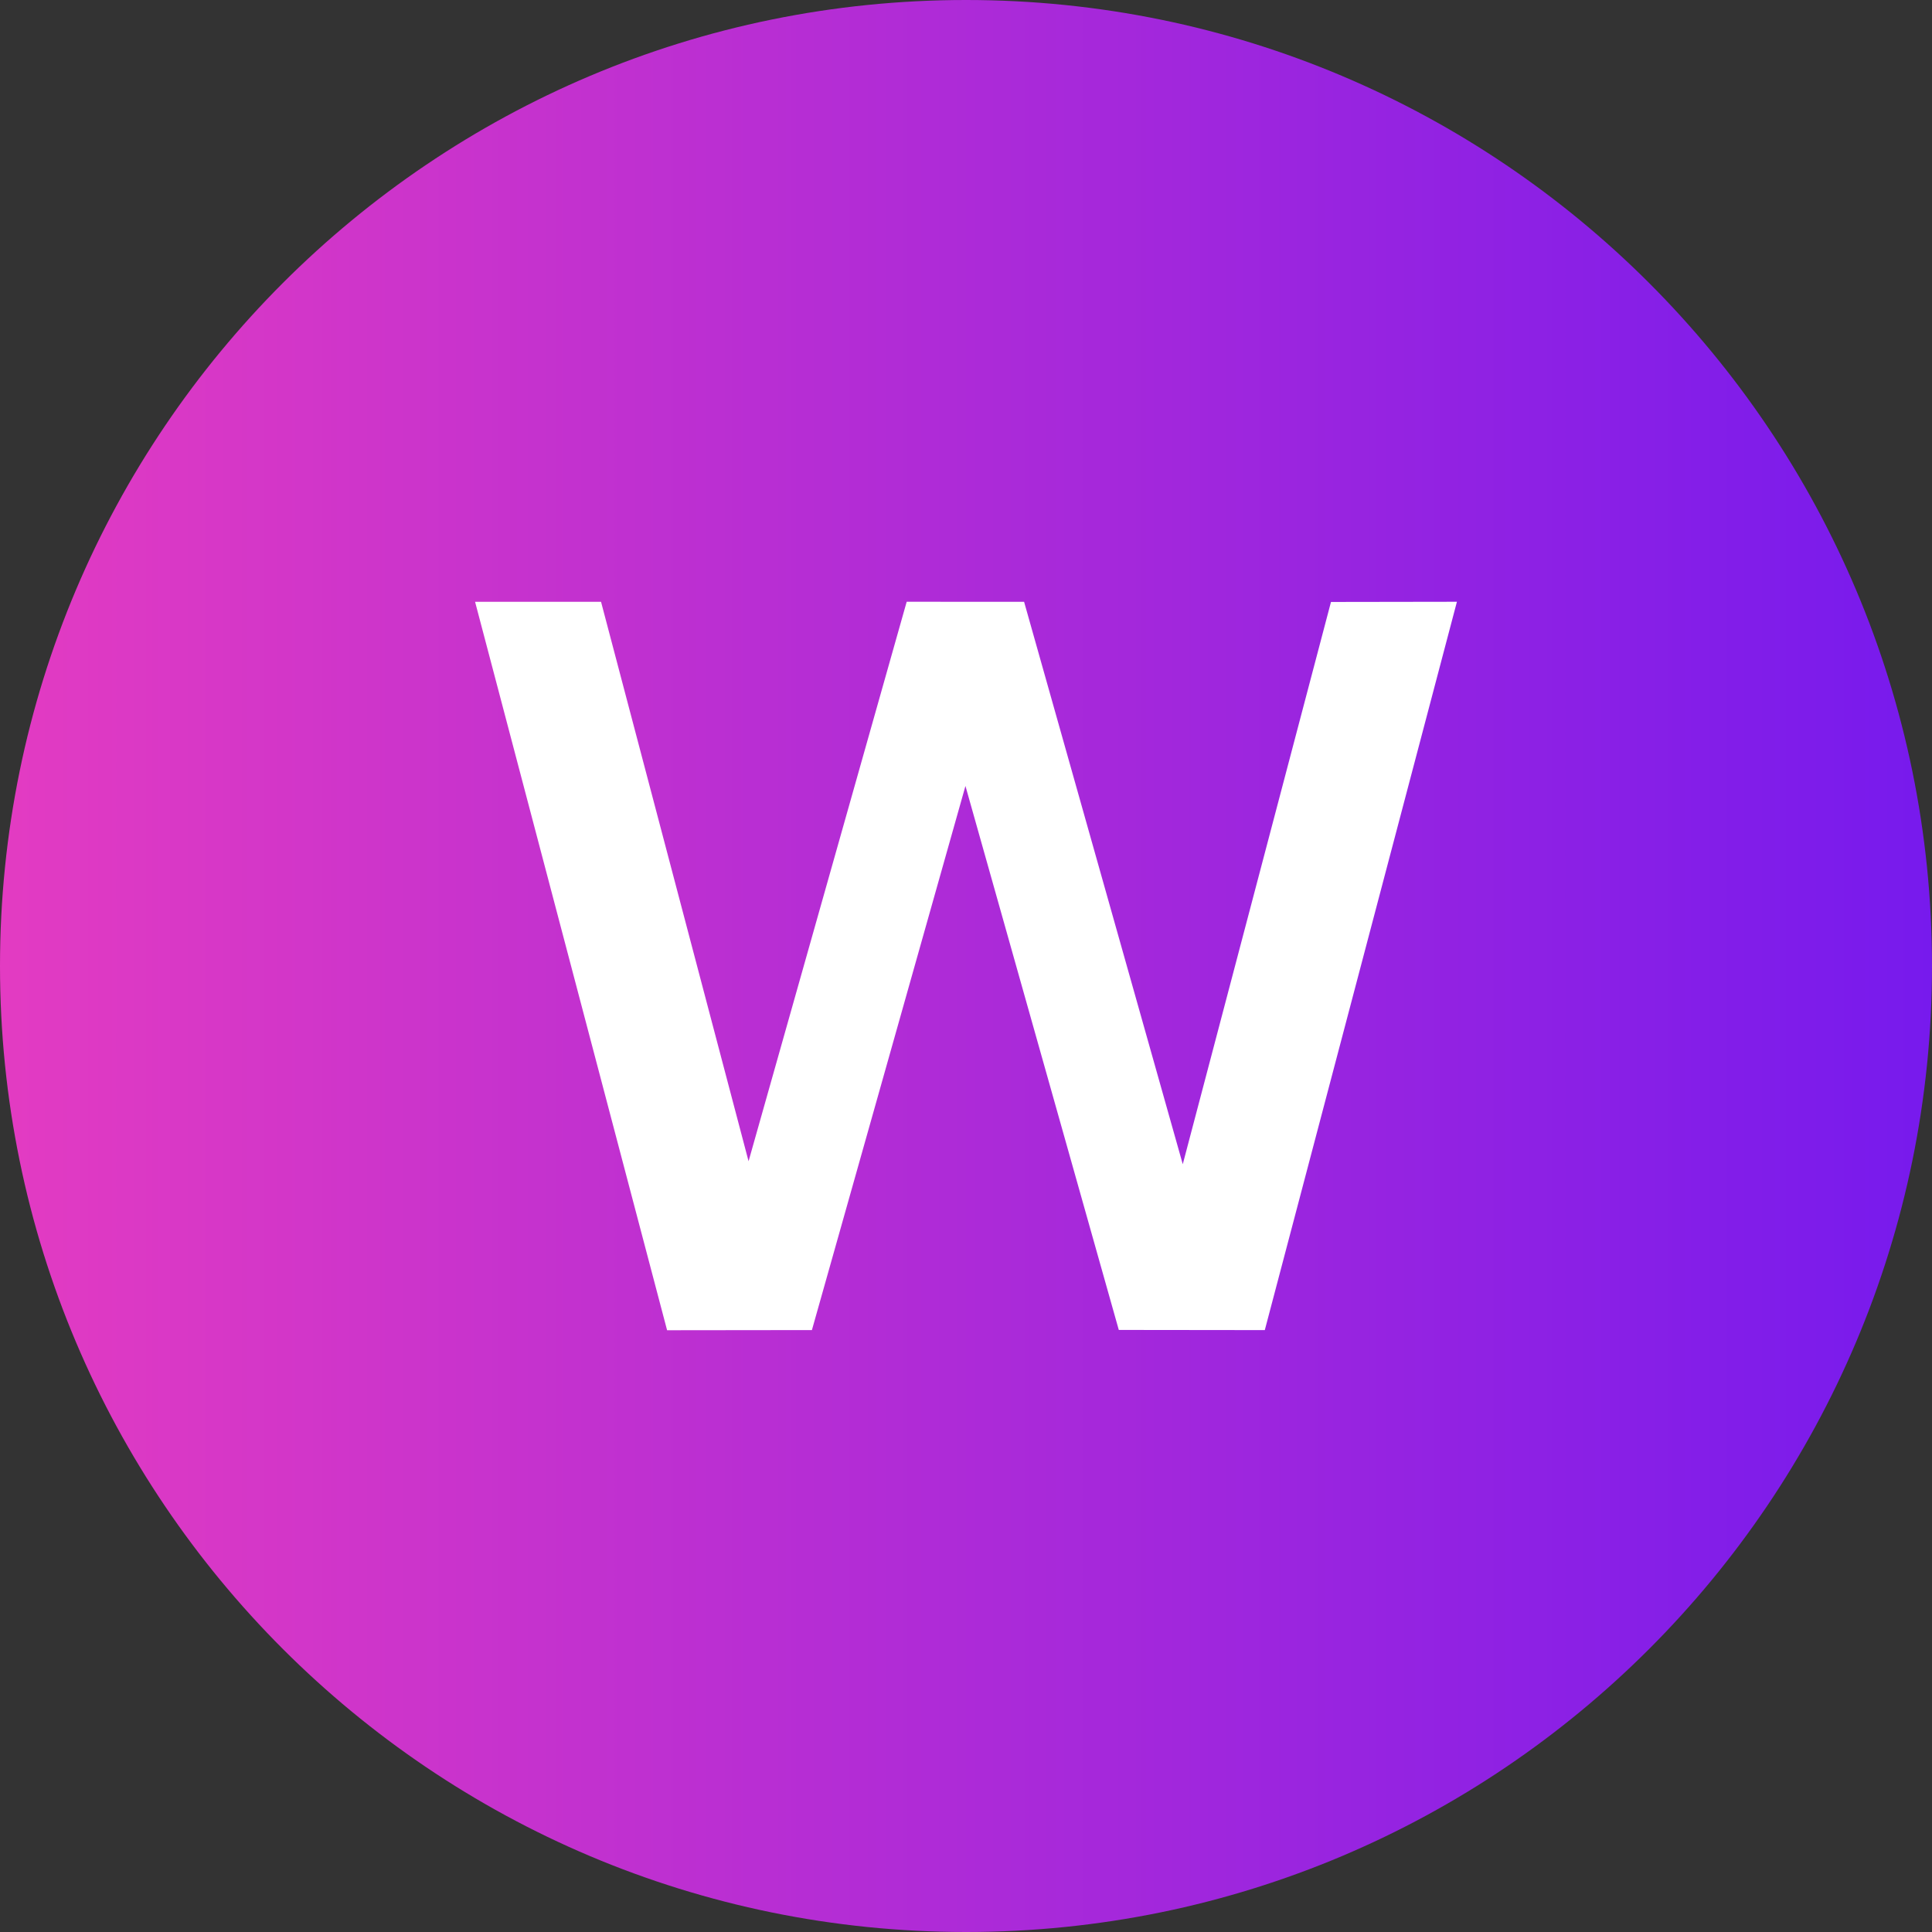
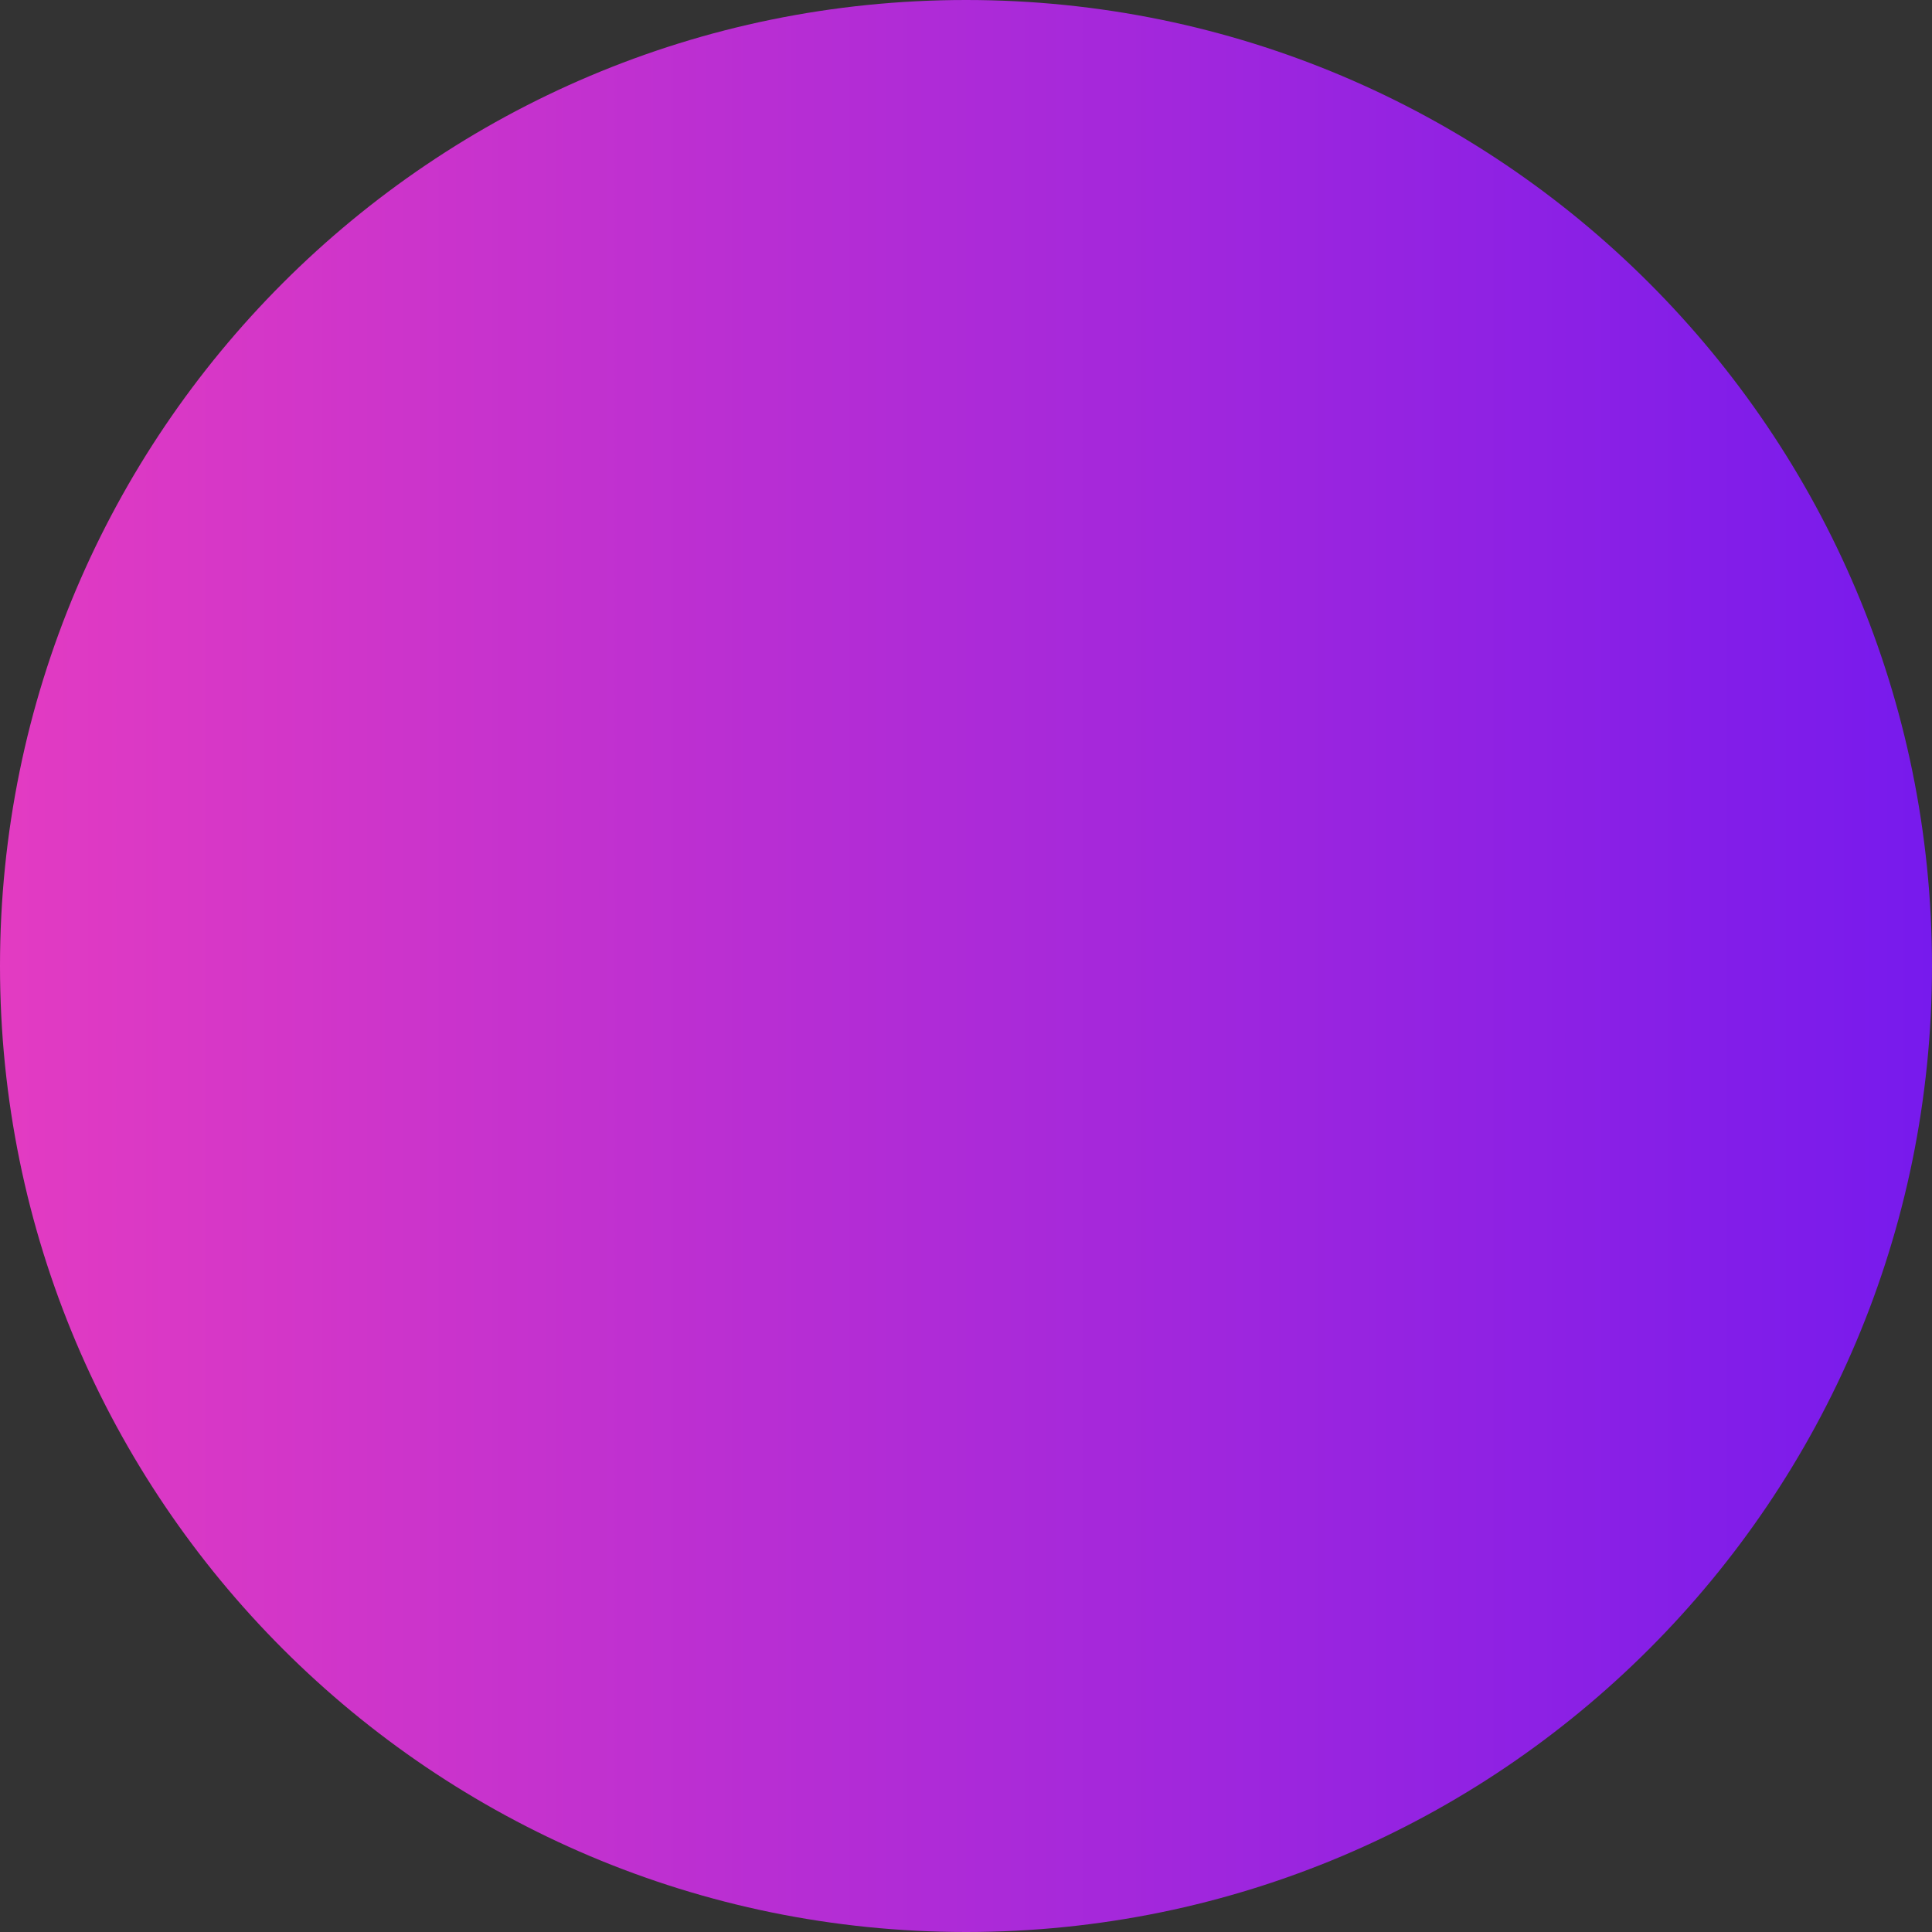
<svg xmlns="http://www.w3.org/2000/svg" width="70" height="70" viewBox="0 0 70 70" fill="none">
  <rect x="0" y="0" width="70" height="70" fill="#333333" stroke="none" />
  <g clip-path="url(#clip0_418_4923)">
    <path d="M0 35C0 15.67 15.67 0 35 0C54.33 0 70 15.67 70 35C70 54.33 54.33 70 35 70C15.67 70 0 54.33 0 35Z" fill="url(#paint0_linear_418_4923)" />
-     <path d="M17.213 21.805L24.17 48.197L29.417 48.191L34.98 28.477L40.536 48.186L45.826 48.192L52.787 21.803L48.224 21.81L42.854 42.182L37.105 21.805L32.851 21.803L27.122 42.074L21.777 21.805H17.213Z" fill="white" />
  </g>
  <defs>
    <linearGradient id="paint0_linear_418_4923" x1="0" y1="35" x2="70" y2="35" gradientUnits="userSpaceOnUse">
      <stop stop-color="#E33BC2" />
      <stop offset="1" stop-color="#771AED" />
    </linearGradient>
    <clipPath id="clip0_418_4923">
      <rect width="70" height="70" fill="white" />
    </clipPath>
  </defs>
</svg>